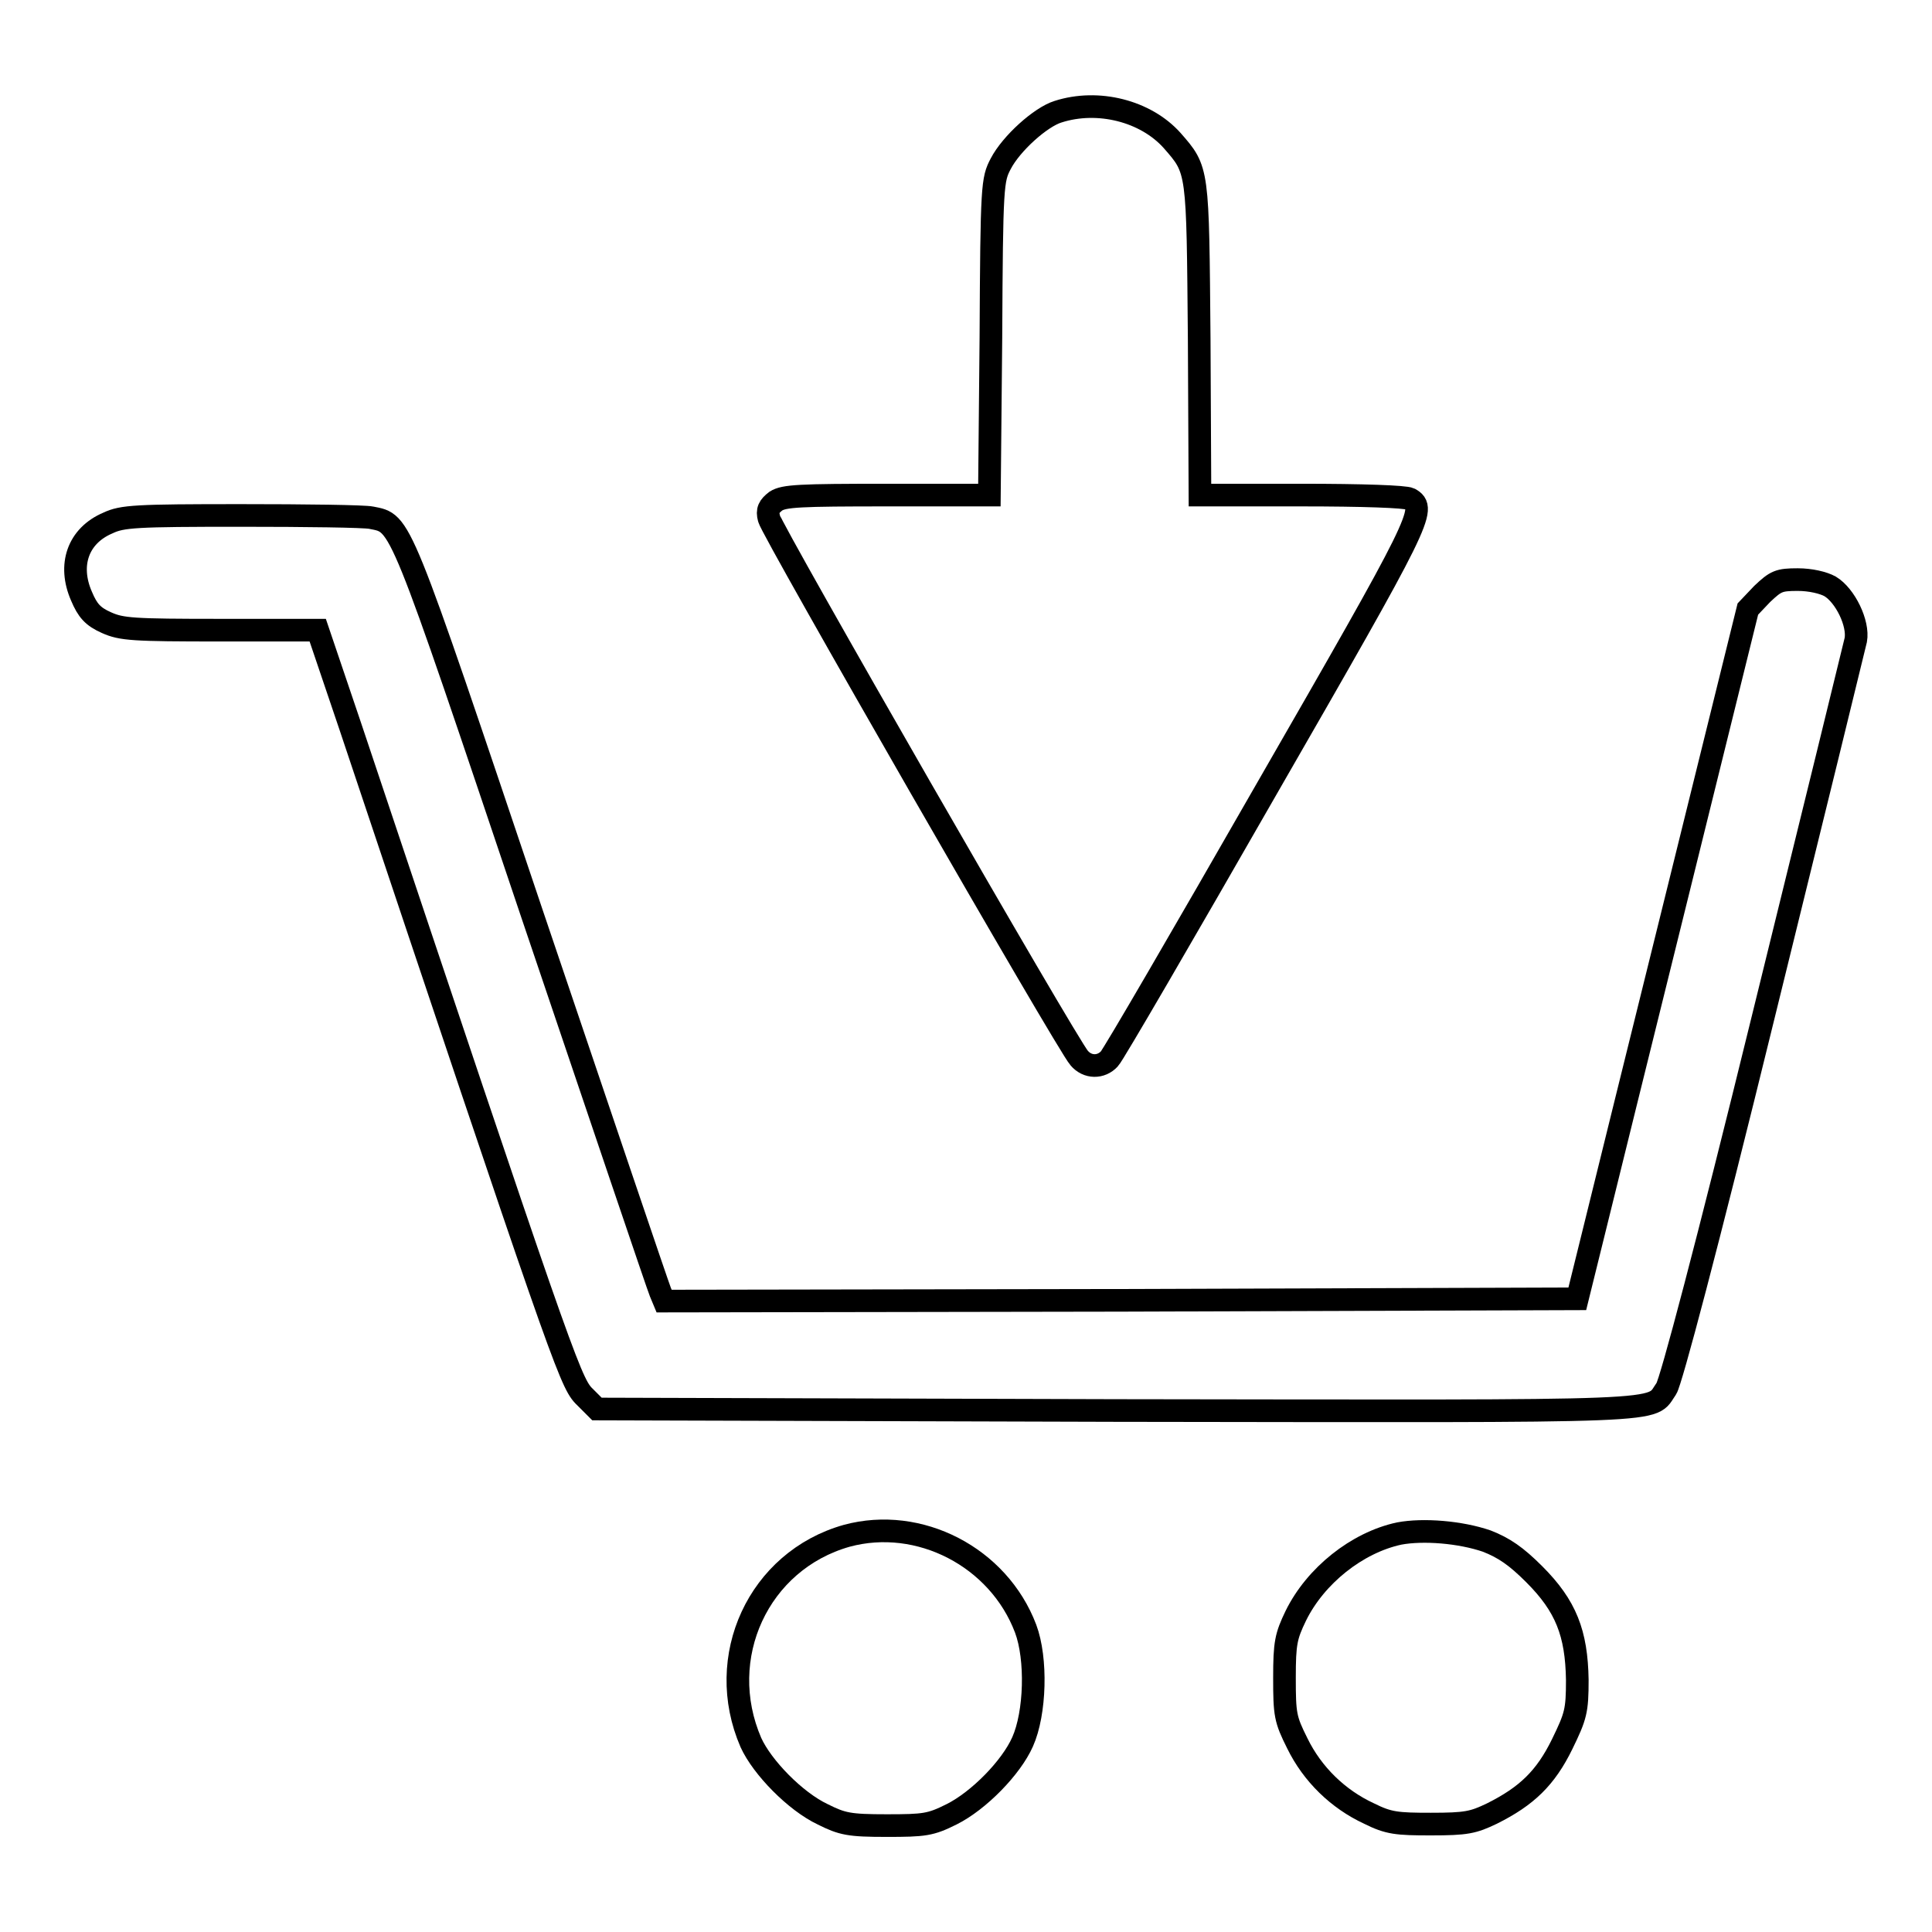
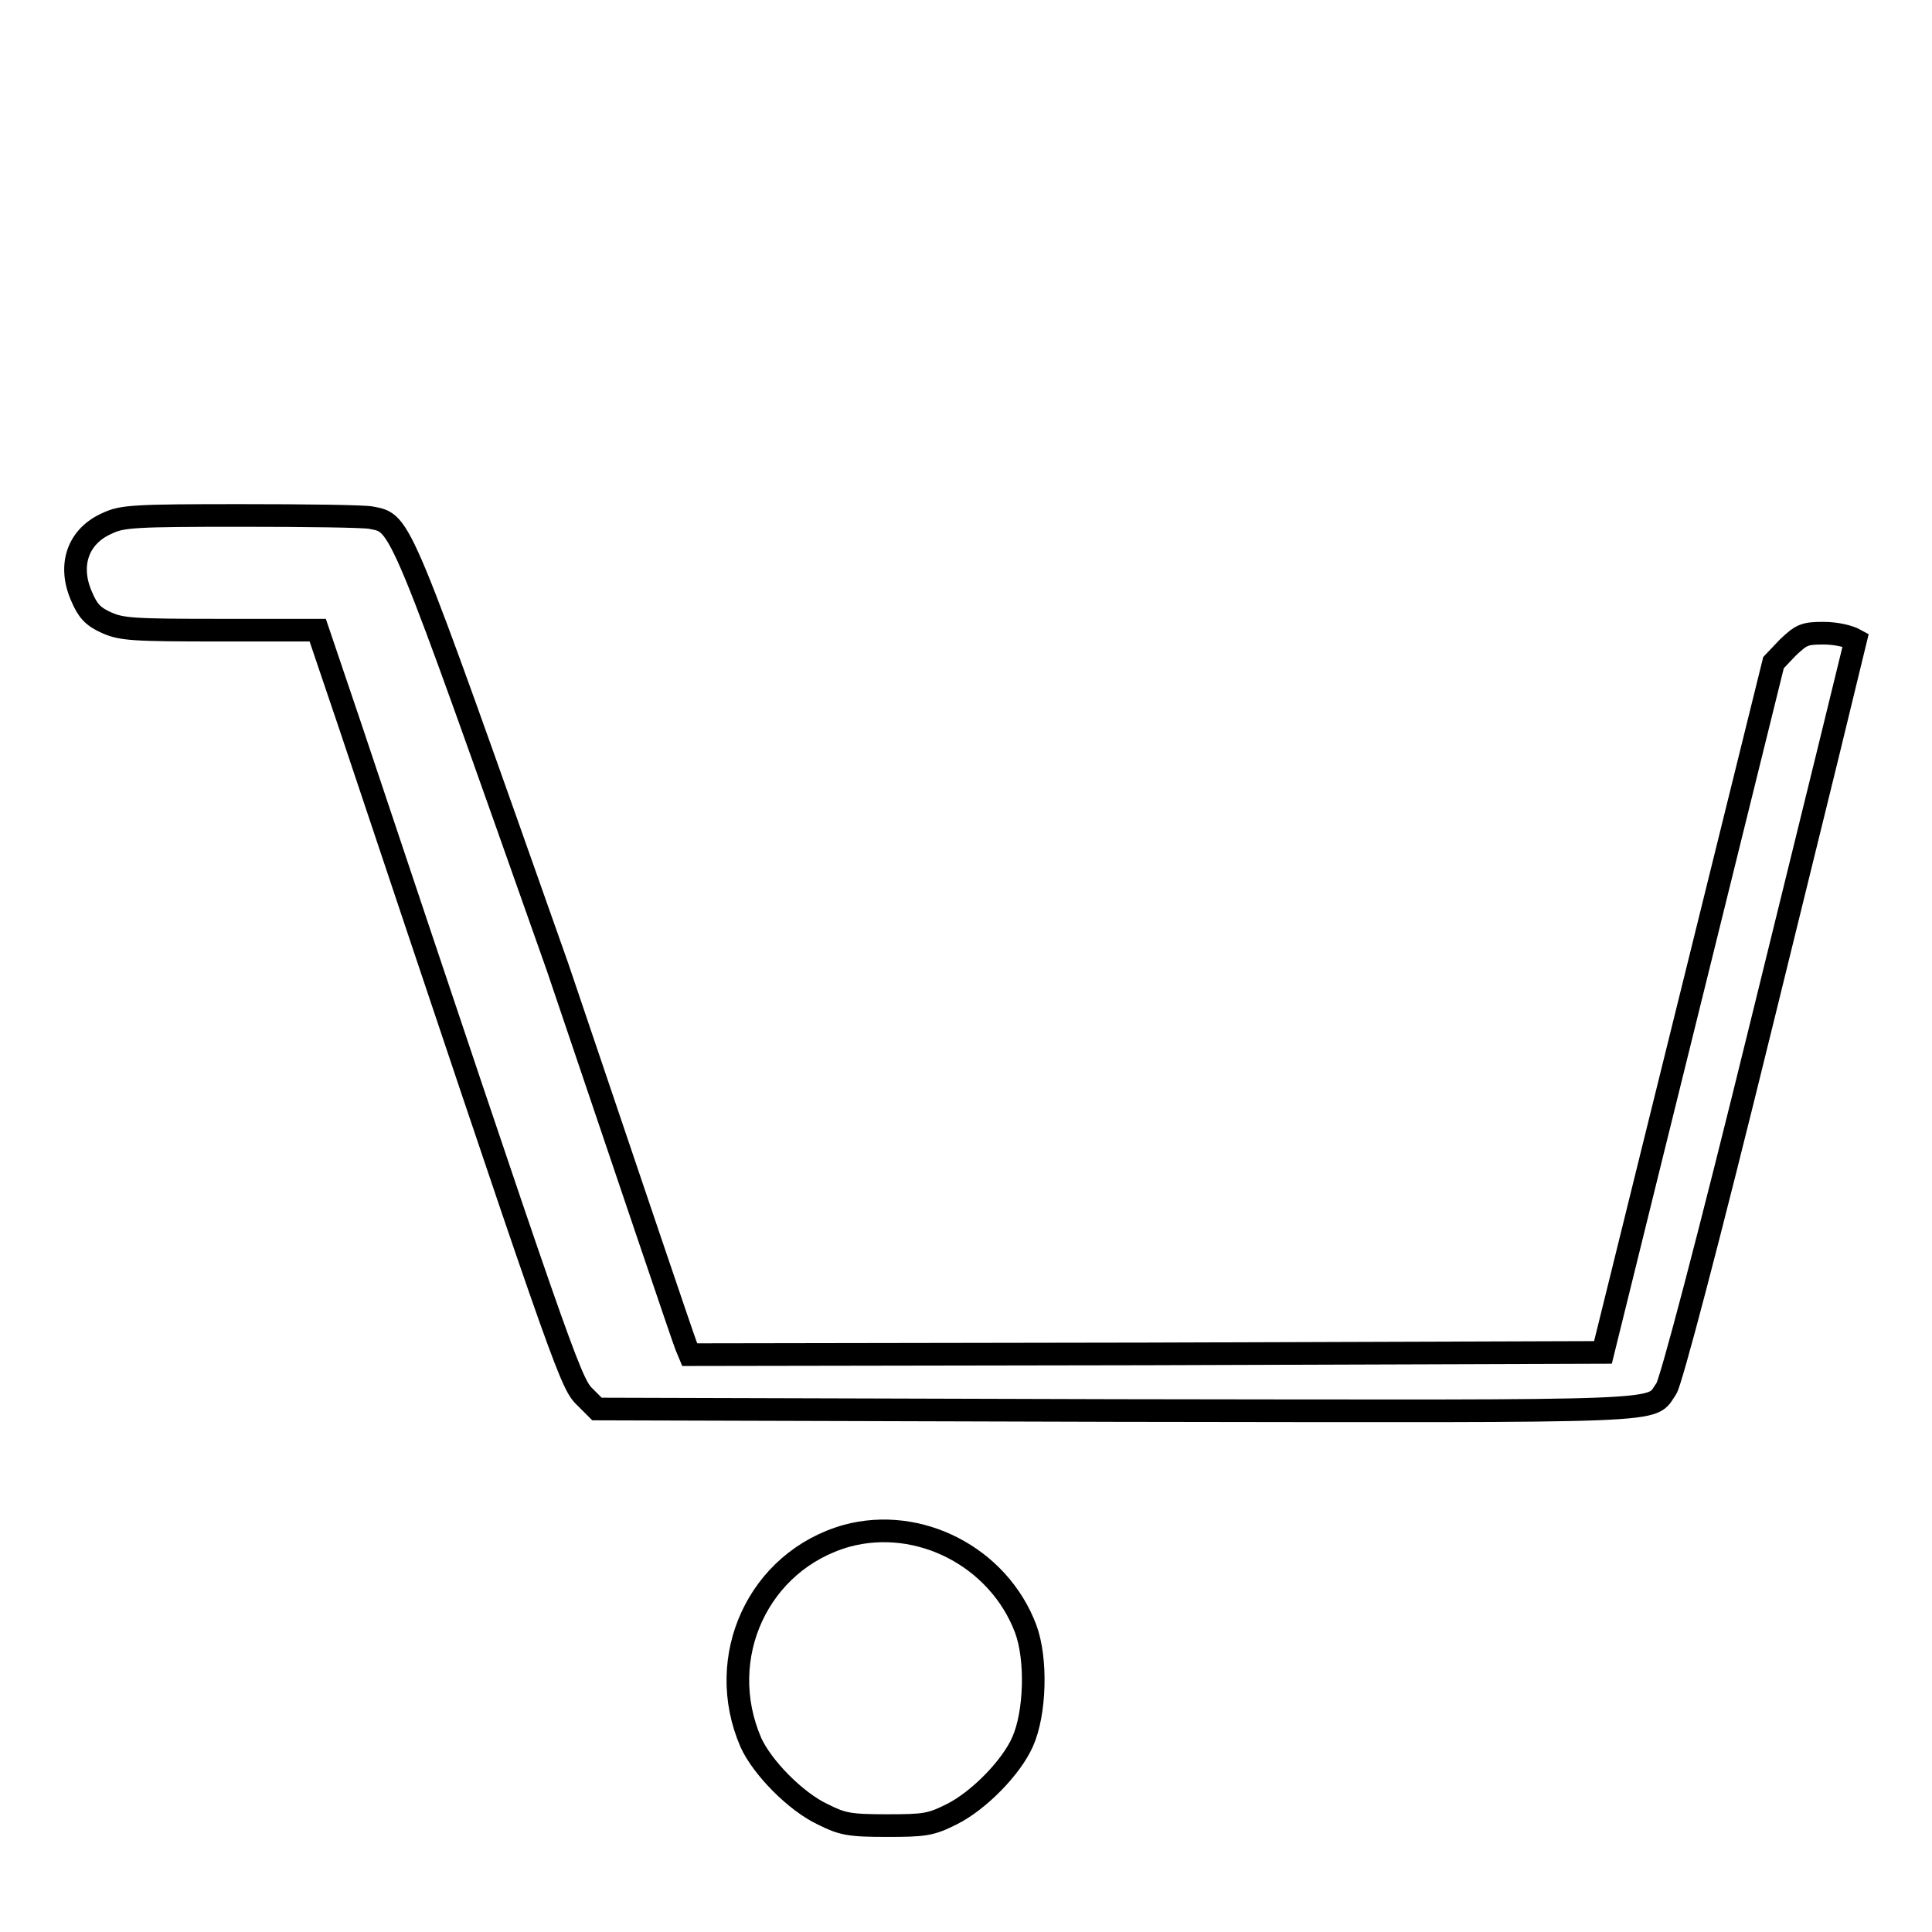
<svg xmlns="http://www.w3.org/2000/svg" version="1.1" x="0px" y="0px" viewBox="0 0 256 256" enable-background="new 0 0 256 256" xml:space="preserve">
  <g>
    <g>
      <g>
-         <path stroke-width="3" fill-opacity="0" stroke="#000000" d="M140.2,14.8c-2.3,0.7-6.2,4.2-7.6,6.9c-1.1,2.1-1.2,2.7-1.3,23l-0.2,20.9h-13.5c-11.7,0-13.7,0.1-14.8,0.8c-0.9,0.7-1.2,1.2-0.9,2.3c0.3,1.5,39.6,69.9,41.1,71.5c1.1,1.3,2.9,1.3,4,0.1c0.5-0.5,9.8-16.5,20.8-35.7c20.6-35.8,21.3-37.2,19-38.5c-0.6-0.3-6.2-0.5-14.4-0.5H159L158.9,45c-0.2-22.7-0.1-22.4-3.6-26.4C151.8,14.7,145.5,13.1,140.2,14.8z" />
-         <path stroke-width="3" fill-opacity="0" stroke="#000000" d="M14.3,69.3C10.3,71,9,74.9,10.8,79c0.8,1.9,1.5,2.7,3.3,3.5c2,0.9,3.5,1,15.1,1h12.9l4.3,12.7c27.4,81.9,29.1,86.8,30.9,88.7l1.8,1.8l68.8,0.2c75.4,0.1,70.6,0.3,72.9-2.9c0.6-0.9,5.3-18.5,12.9-49.5c6.5-26.4,12-48.8,12.2-49.7c0.4-2.2-1.4-5.9-3.4-7.1c-0.9-0.5-2.6-0.9-4.3-0.9c-2.5,0-2.9,0.2-4.7,1.9l-1.9,2l-9.1,36.8c-5,20.2-10.1,40.8-11.3,45.7l-2.2,8.9l-60.5,0.2l-60.5,0.1l-0.5-1.2c-0.3-0.7-7.9-23.2-17-50.1C52.7,68.2,53.2,69.4,49.2,68.6c-0.9-0.2-8.7-0.3-17.3-0.3C18,68.3,16.2,68.4,14.3,69.3z" />
+         <path stroke-width="3" fill-opacity="0" stroke="#000000" d="M14.3,69.3C10.3,71,9,74.9,10.8,79c0.8,1.9,1.5,2.7,3.3,3.5c2,0.9,3.5,1,15.1,1h12.9l4.3,12.7c27.4,81.9,29.1,86.8,30.9,88.7l1.8,1.8l68.8,0.2c75.4,0.1,70.6,0.3,72.9-2.9c0.6-0.9,5.3-18.5,12.9-49.5c6.5-26.4,12-48.8,12.2-49.7c-0.9-0.5-2.6-0.9-4.3-0.9c-2.5,0-2.9,0.2-4.7,1.9l-1.9,2l-9.1,36.8c-5,20.2-10.1,40.8-11.3,45.7l-2.2,8.9l-60.5,0.2l-60.5,0.1l-0.5-1.2c-0.3-0.7-7.9-23.2-17-50.1C52.7,68.2,53.2,69.4,49.2,68.6c-0.9-0.2-8.7-0.3-17.3-0.3C18,68.3,16.2,68.4,14.3,69.3z" />
        <path stroke-width="3" fill-opacity="0" stroke="#000000" d="M112.2,203.5c-11.7,3.3-17.6,16.1-12.7,27.4c1.5,3.3,5.9,7.8,9.5,9.5c2.6,1.3,3.5,1.5,8.5,1.5c5,0,5.8-0.1,8.6-1.5c3.6-1.8,7.9-6.2,9.4-9.6c1.7-3.8,1.9-11,0.4-15C132.3,206.3,121.8,200.9,112.2,203.5z" />
-         <path stroke-width="3" fill-opacity="0" stroke="#000000" d="M185.4,203.2c-5.6,1.2-11.1,5.6-13.7,10.9c-1.3,2.7-1.5,3.6-1.5,8.2c0,4.9,0.1,5.5,1.7,8.7c2,4.1,5.4,7.4,9.5,9.3c2.6,1.3,3.7,1.4,8.2,1.4c4.7,0,5.6-0.2,8.1-1.4c4.6-2.3,7.1-4.7,9.3-9.2c1.8-3.7,2-4.4,2-8.5c-0.1-6.2-1.5-9.8-5.7-14c-2.4-2.4-4-3.5-6.3-4.4C193.5,203,188.6,202.6,185.4,203.2z" />
      </g>
    </g>
  </g>
</svg>